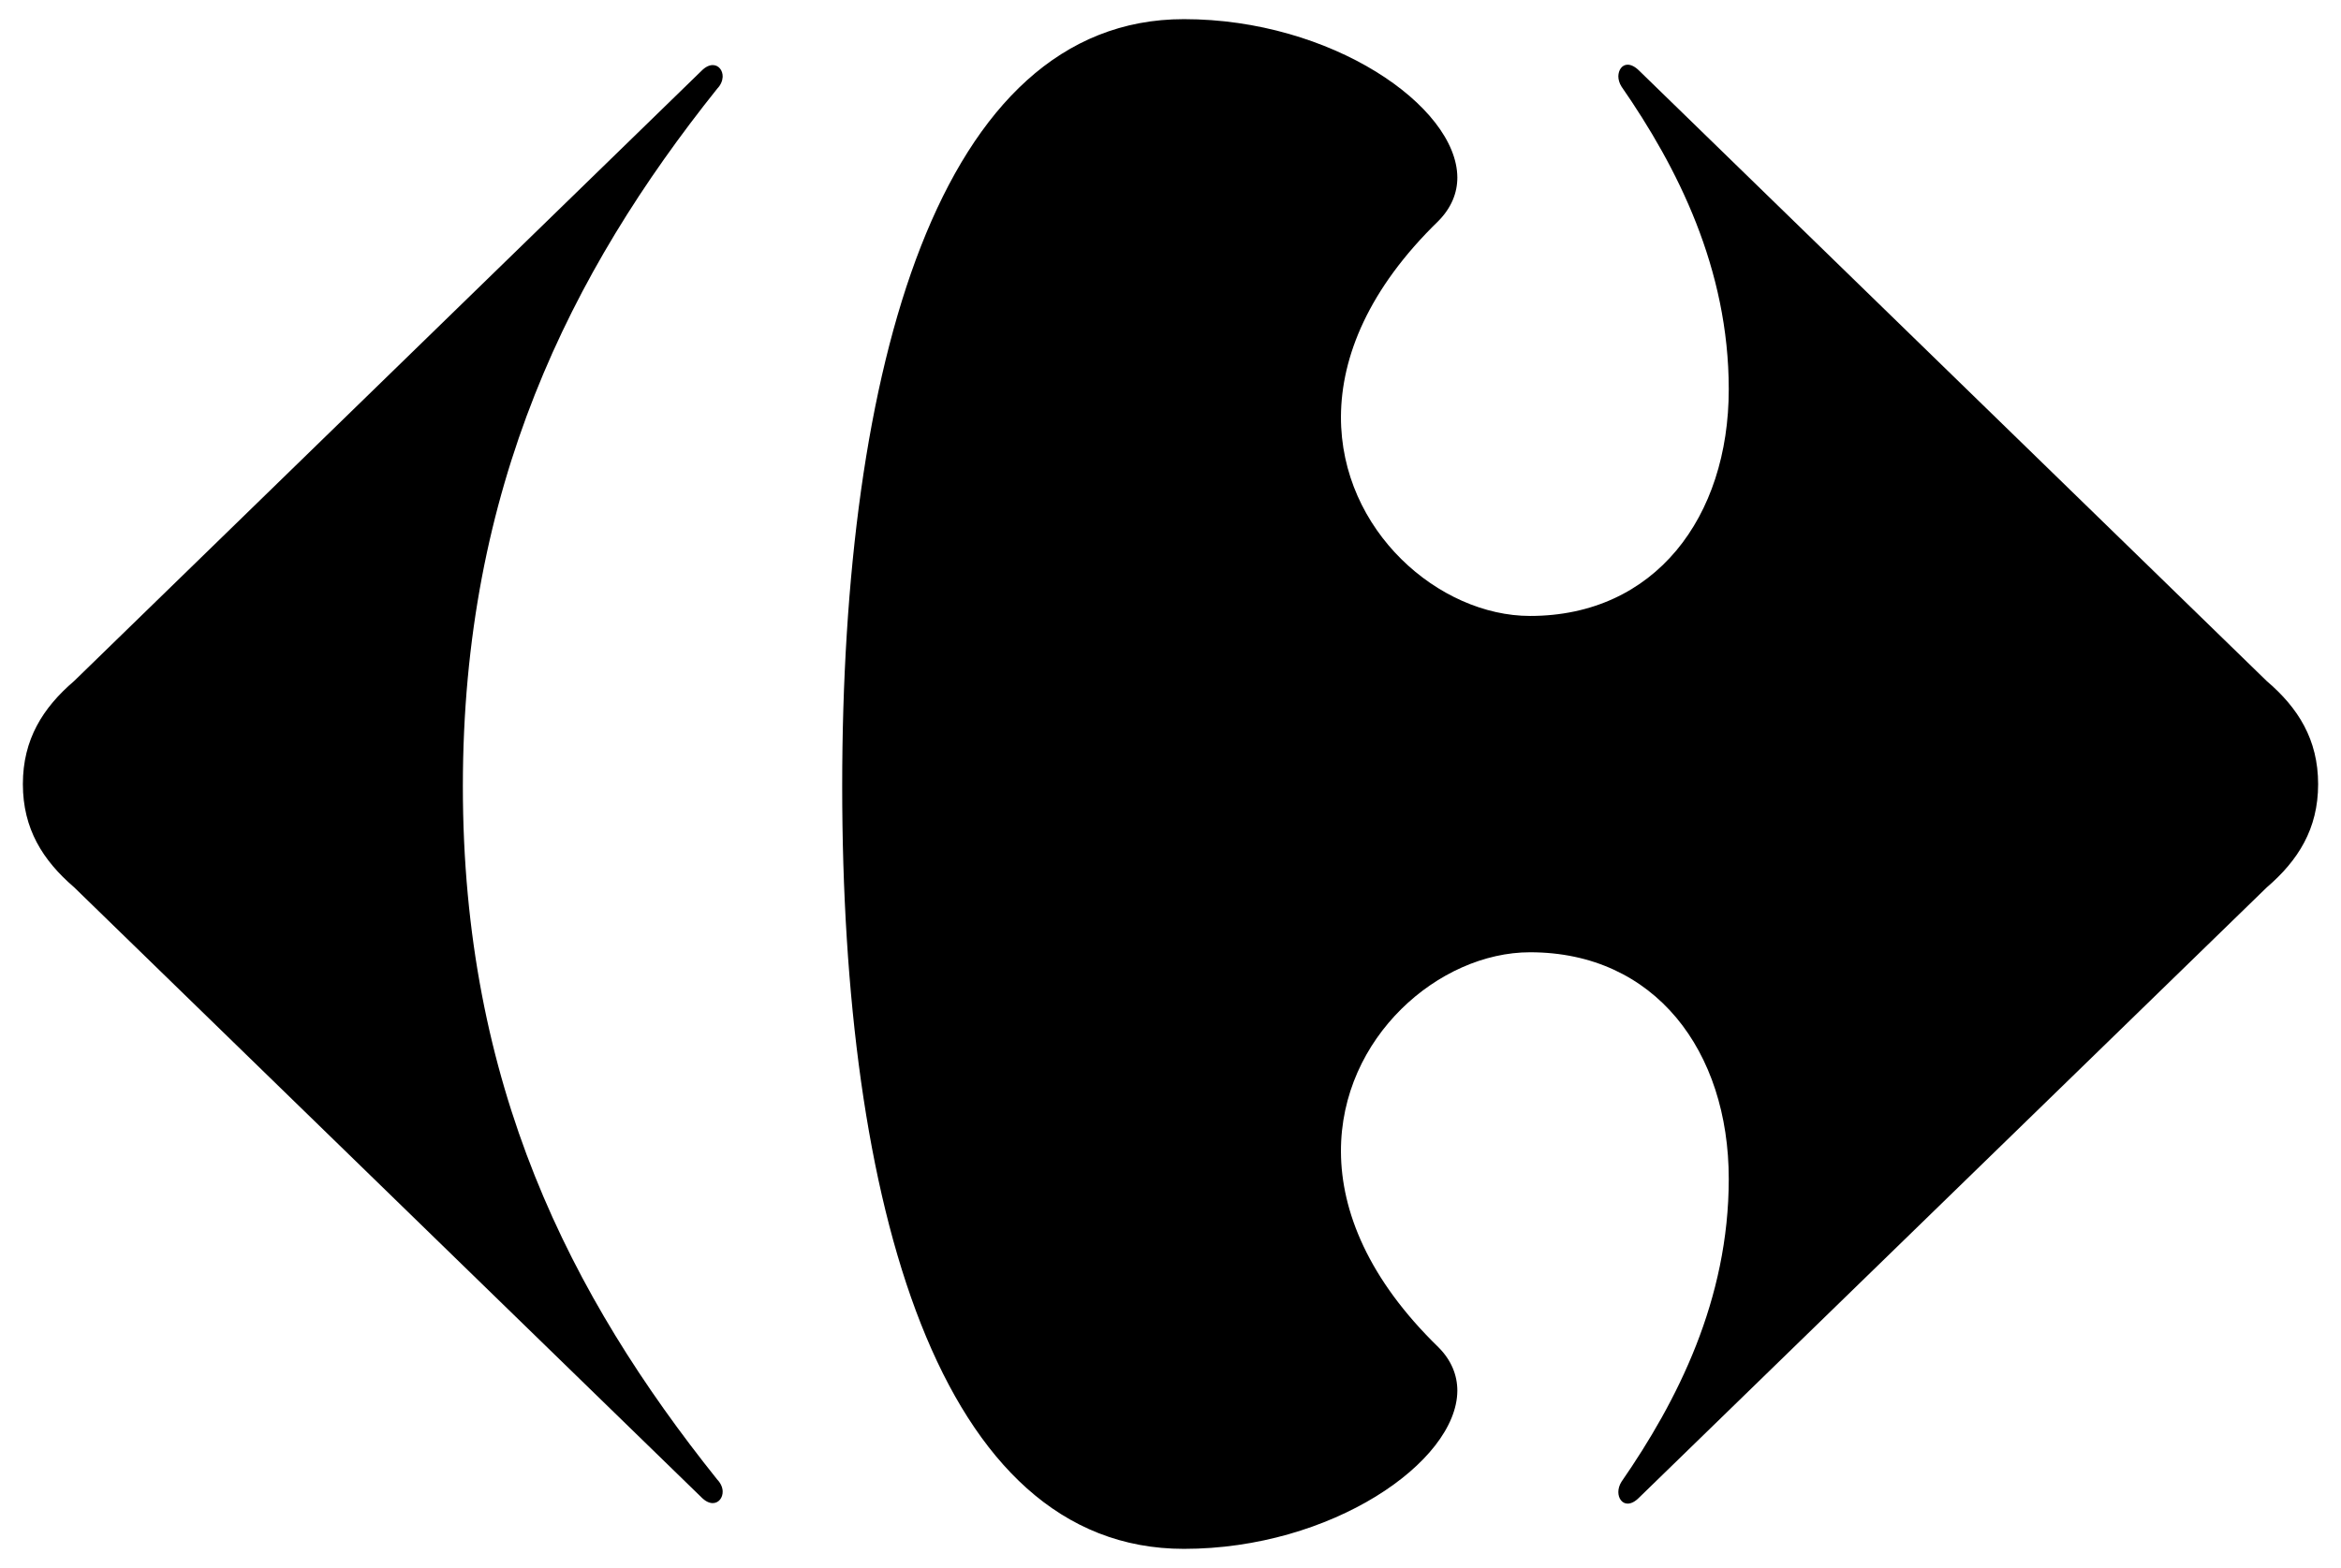
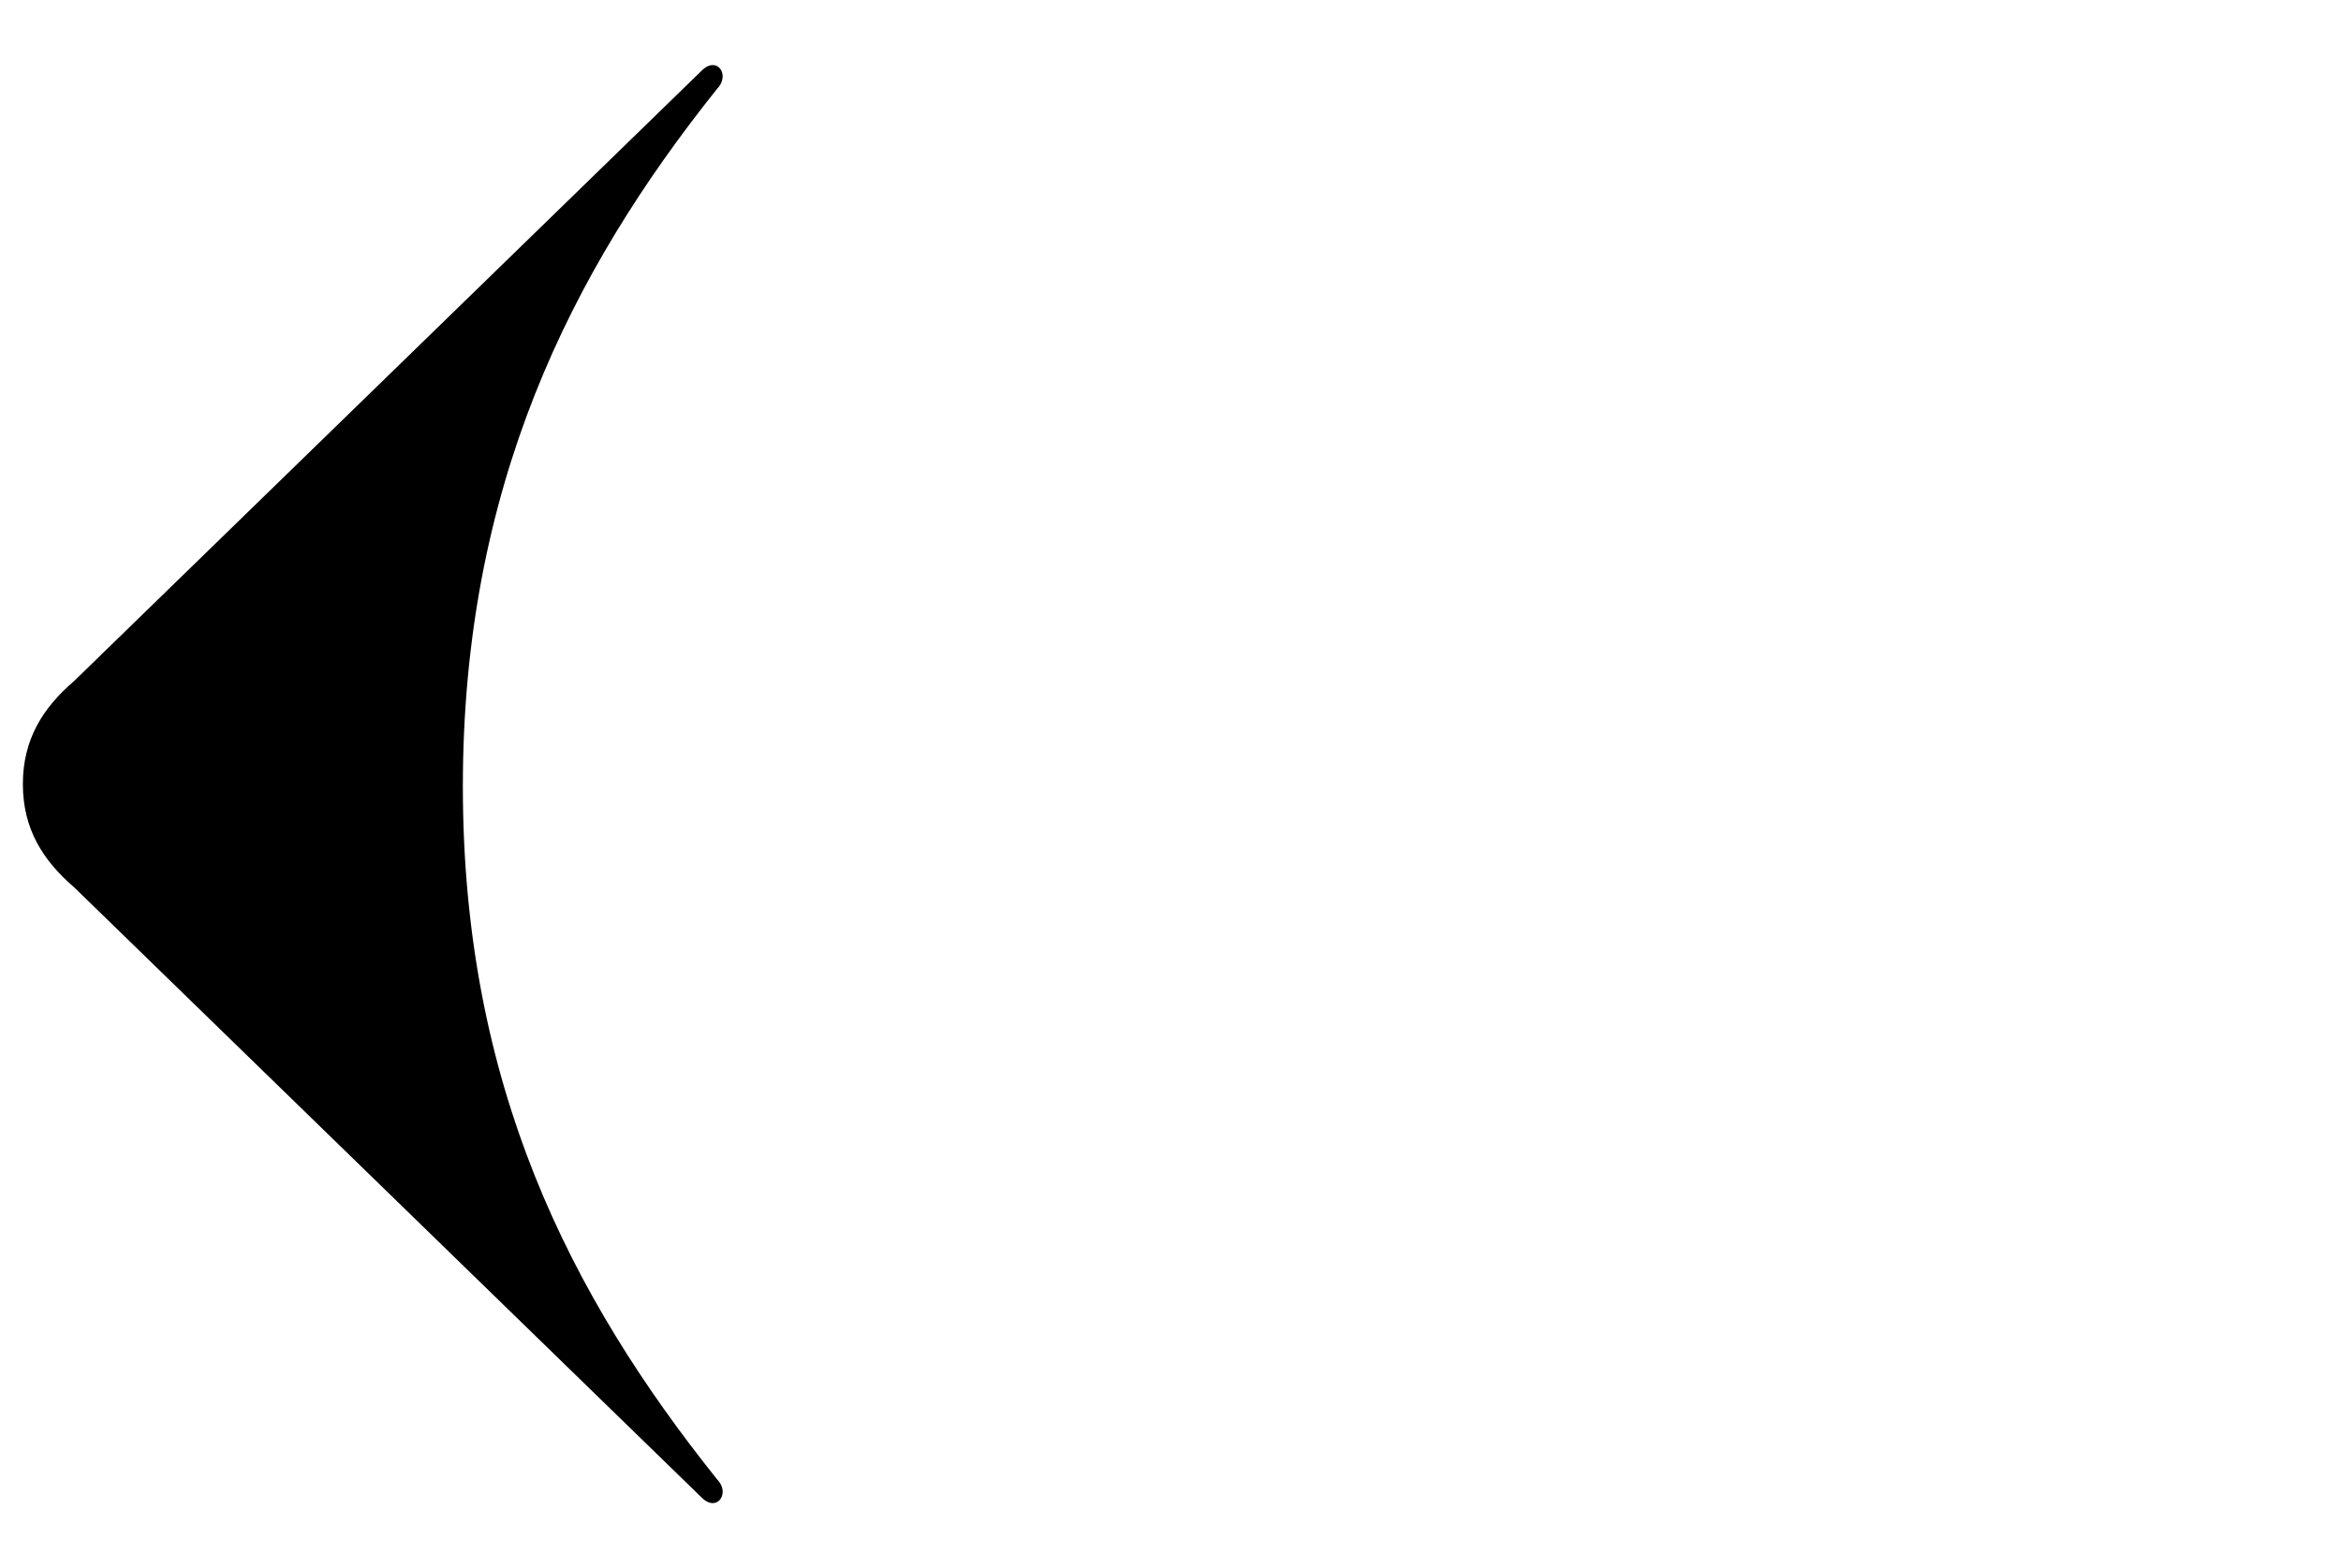
<svg xmlns="http://www.w3.org/2000/svg" width="100" height="67" viewBox="0 0 100 67" fill="none">
  <g clip-path="url(#clip0_429_95899)">
    <path d="M29.967 3.025C30.14 2.851 30.304 2.781 30.447 2.781C30.701 2.781 30.878 3.007 30.87 3.285C30.861 3.451 30.792 3.629 30.637 3.789C24.347 11.657 19.772 20.845 19.772 33.6C19.772 46.355 24.347 55.356 30.637 63.219C30.792 63.38 30.866 63.562 30.87 63.723C30.878 63.997 30.701 64.227 30.447 64.227C30.304 64.227 30.14 64.157 29.967 63.984L3.167 37.914C1.828 36.762 0.977 35.416 0.977 33.504C0.977 31.593 1.832 30.242 3.167 29.099L29.967 3.025Z" fill="black" />
-     <path d="M50.573 0.818C40.08 0.818 35.976 15.771 35.976 33.595C35.976 51.42 40.08 66.182 50.573 66.182C56.867 66.182 62.236 62.472 62.253 59.426C62.253 58.762 61.998 58.119 61.441 57.563C58.461 54.665 57.29 51.763 57.281 49.209C57.264 44.326 61.476 40.69 65.359 40.69C70.698 40.69 73.847 44.912 73.847 50.373C73.847 55.547 71.649 59.865 69.264 63.315C69.174 63.458 69.13 63.614 69.13 63.753C69.13 64.027 69.29 64.249 69.528 64.249C69.675 64.249 69.843 64.17 70.025 63.984L96.829 37.918C98.168 36.767 99.023 35.42 99.023 33.508C99.023 31.597 98.168 30.246 96.829 29.103L70.025 3.025C69.843 2.842 69.67 2.764 69.528 2.764C69.29 2.764 69.135 2.986 69.13 3.259C69.13 3.398 69.174 3.555 69.264 3.698C71.649 7.143 73.847 11.466 73.847 16.635C73.847 22.096 70.698 26.319 65.359 26.319C61.48 26.319 57.264 22.683 57.281 17.8C57.294 15.241 58.461 12.343 61.441 9.446C61.998 8.881 62.253 8.247 62.253 7.582C62.236 4.532 56.867 0.818 50.573 0.818Z" fill="black" />
  </g>
  <defs>
    <clipPath id="clip0_429_95899">
      <rect width="98.046" height="65.364" fill="white" transform="translate(0.977 0.818)" />
    </clipPath>
  </defs>
</svg>